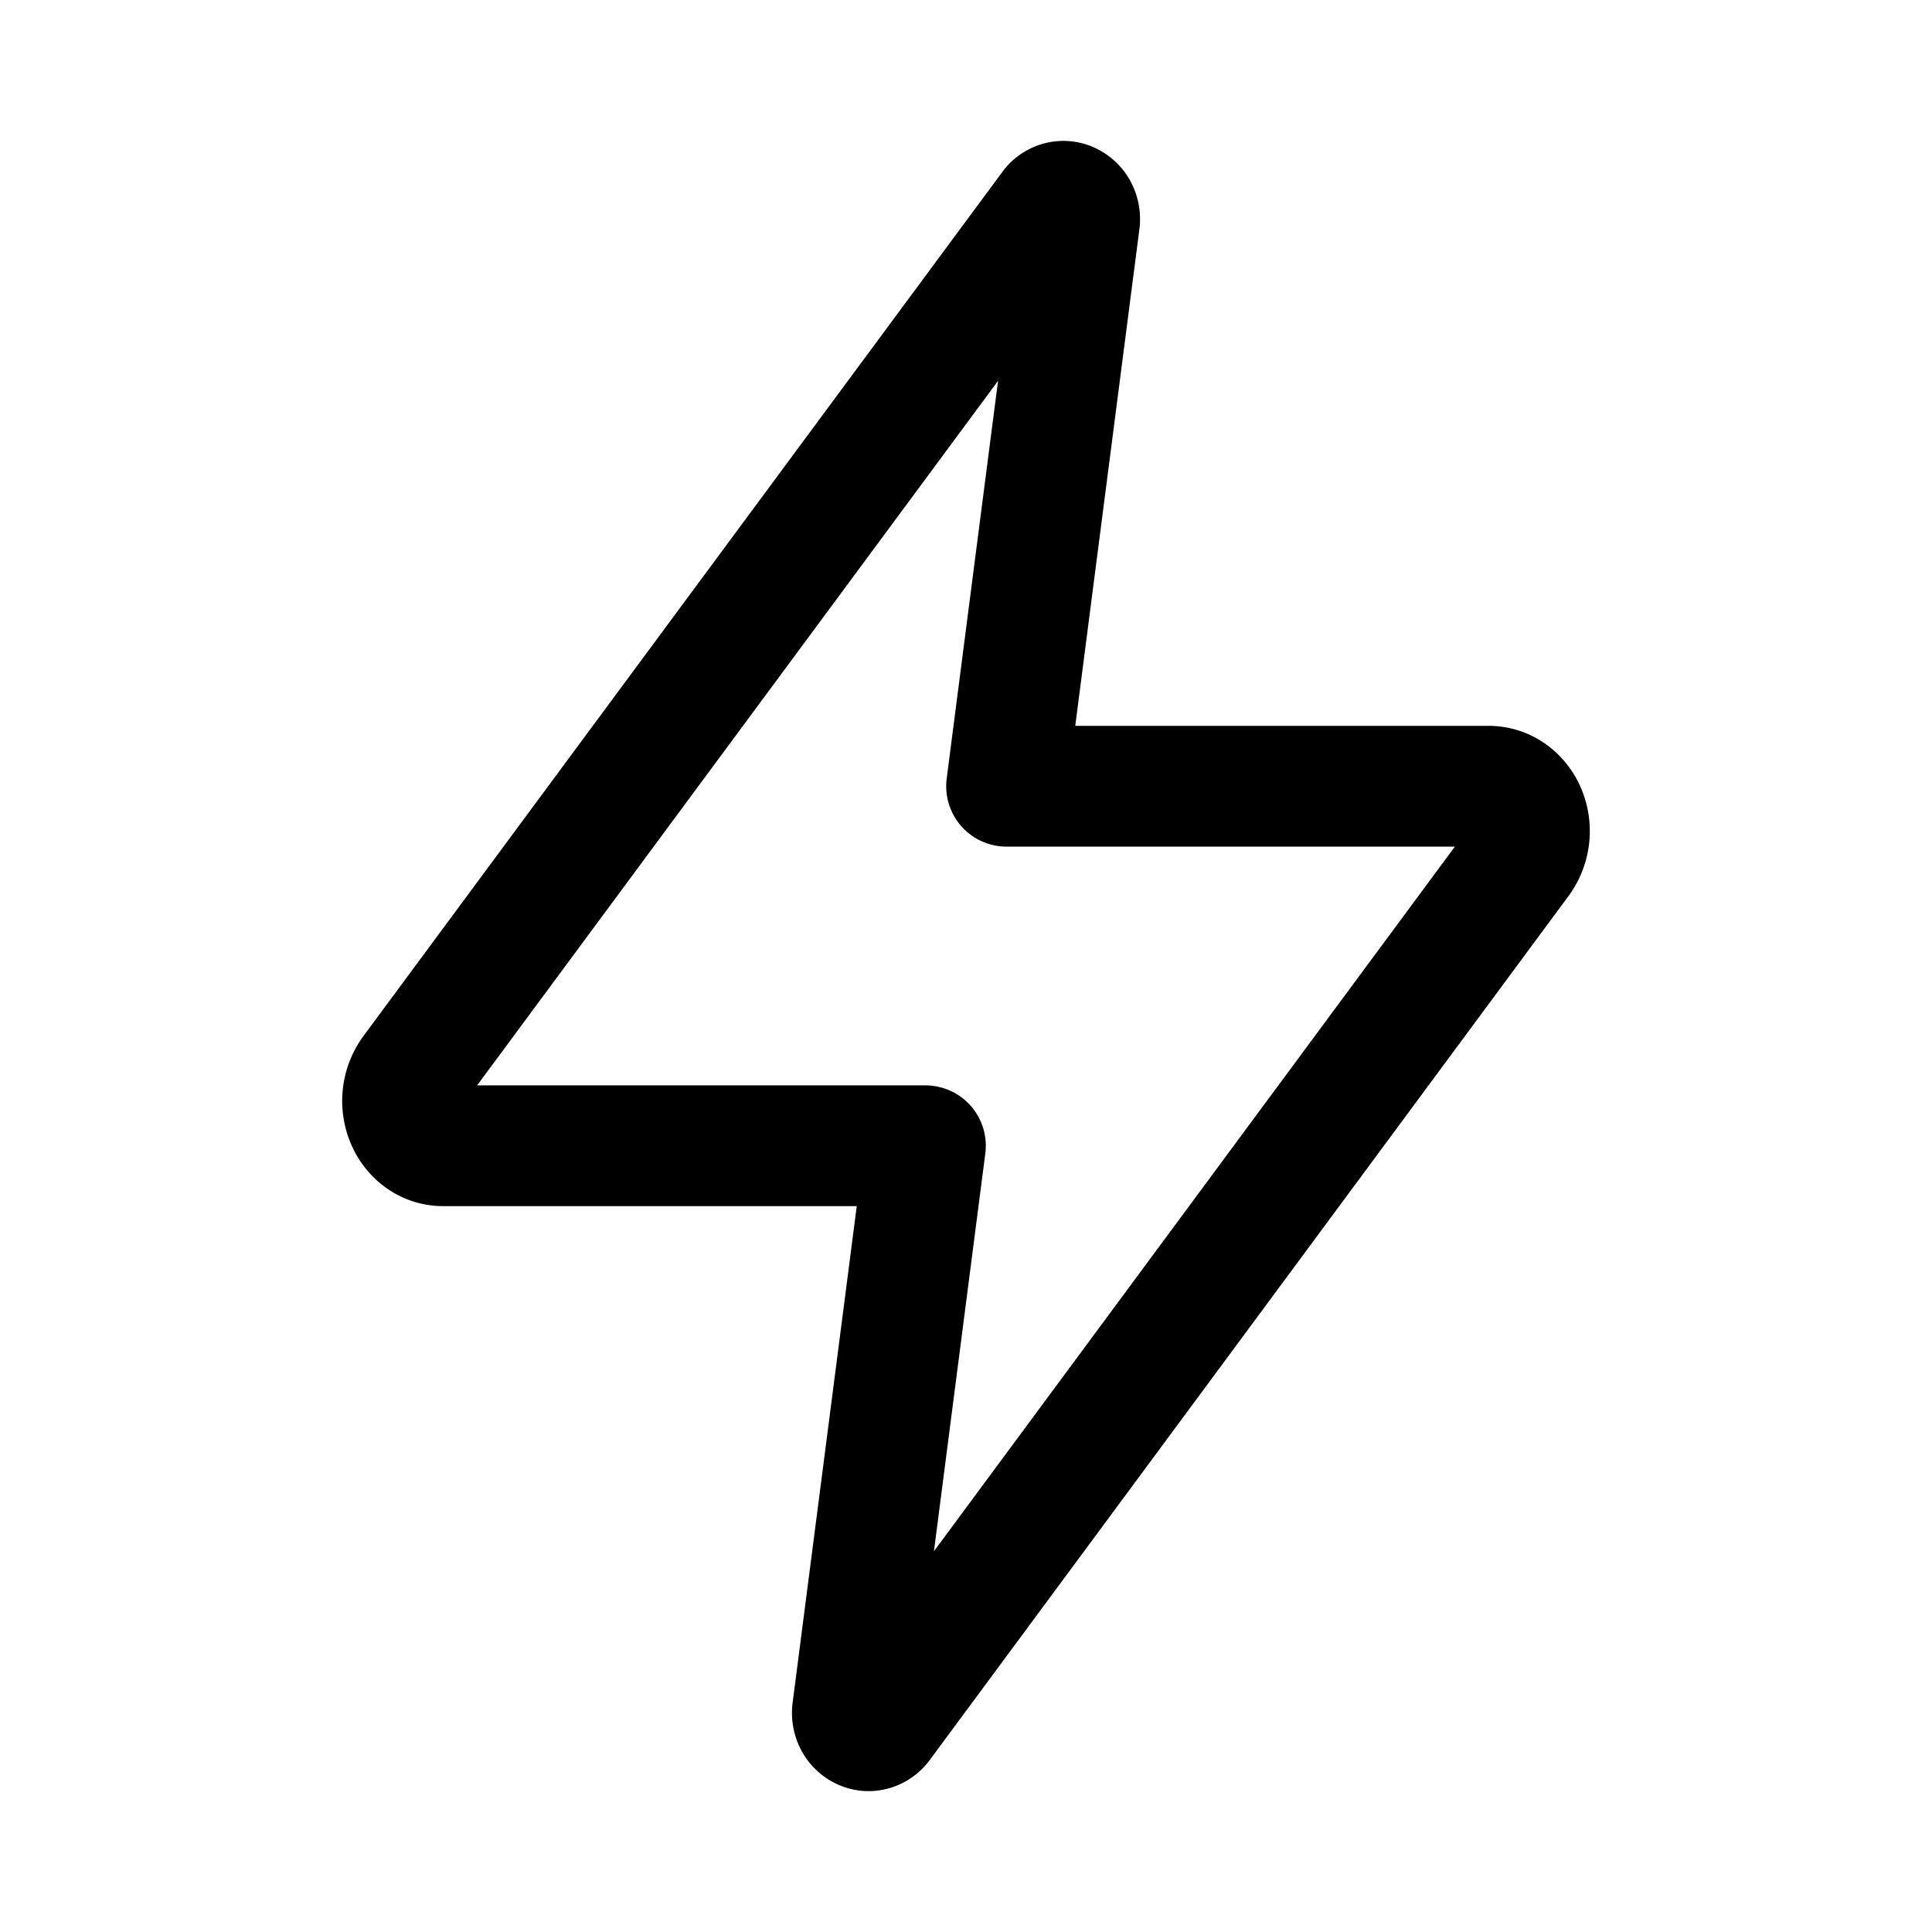
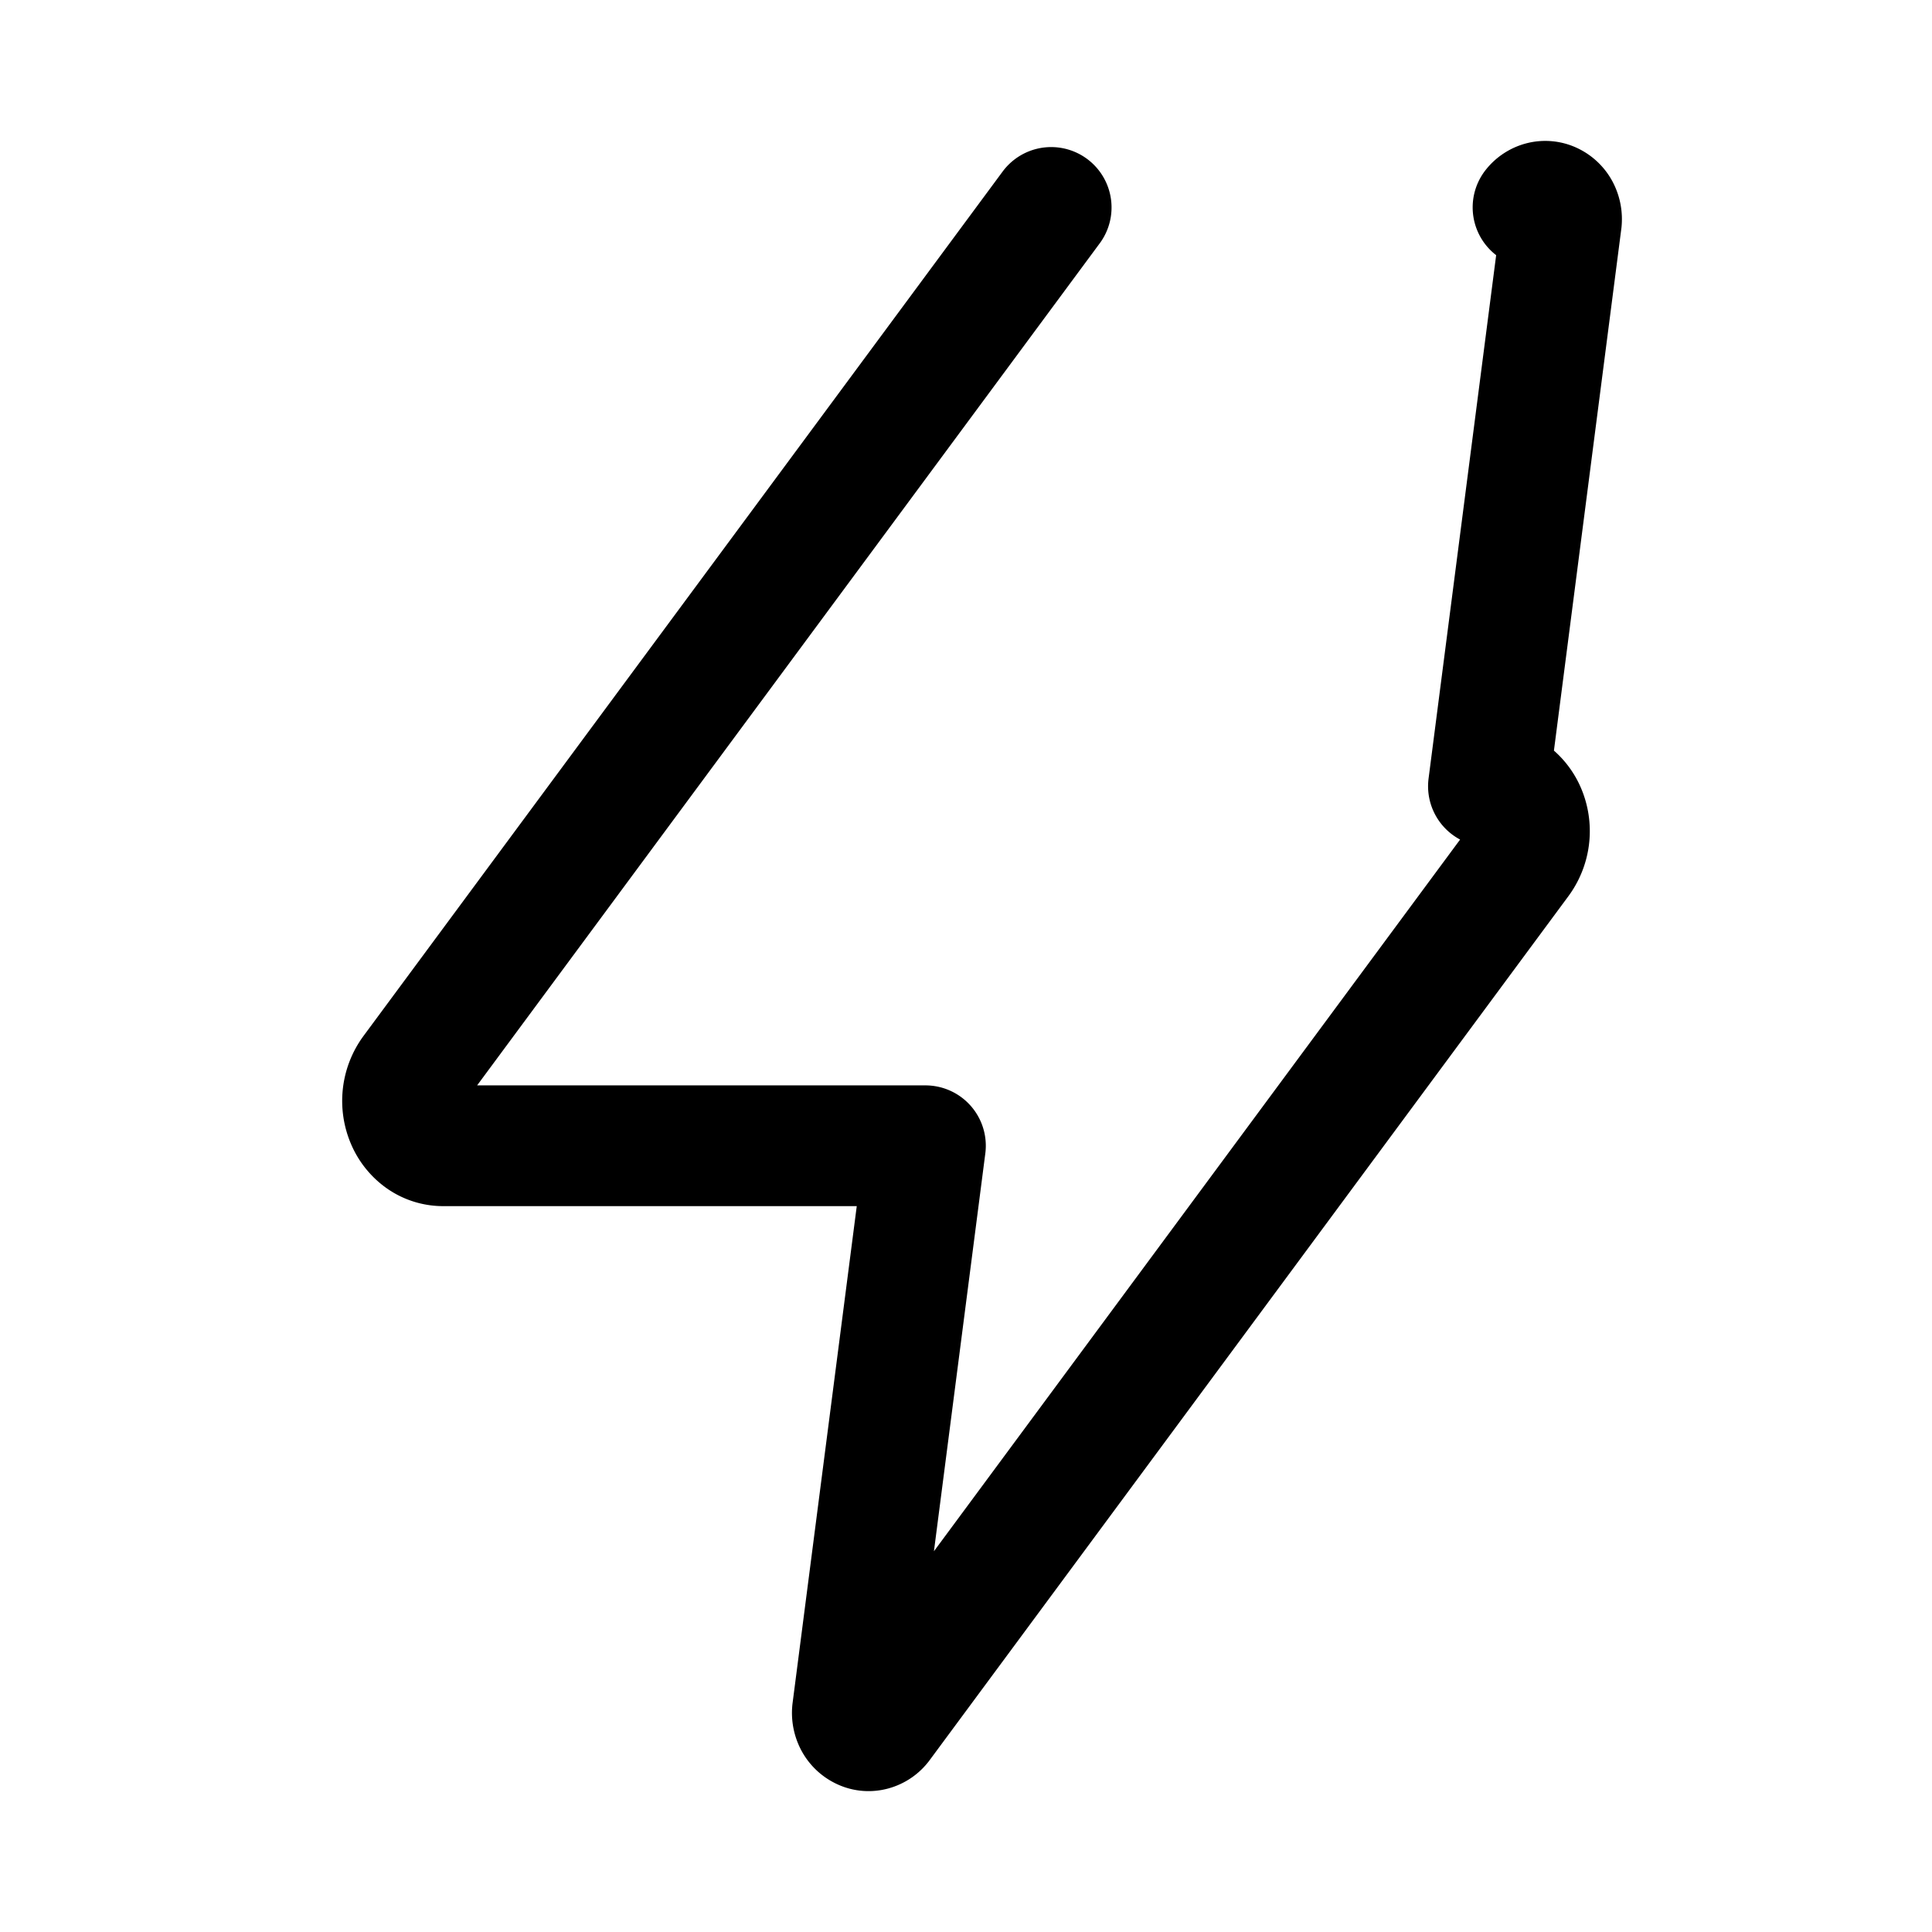
<svg xmlns="http://www.w3.org/2000/svg" width="800" height="800" viewBox="0 0 24 24">
-   <path fill="none" stroke="currentColor" stroke-linecap="round" stroke-linejoin="round" stroke-width="1.5" d="m13.058 2.577l-7.941 10.74a.612.612 0 0 0-.068.597a.543.543 0 0 0 .188.235a.468.468 0 0 0 .273.084h5.986l-.907 7.023a.243.243 0 0 0 .027.135a.21.21 0 0 0 .094.09c.04.02.083.024.125.013a.2.2 0 0 0 .107-.07l7.941-10.741a.612.612 0 0 0 .068-.597a.544.544 0 0 0-.188-.234a.468.468 0 0 0-.273-.085h-5.986l.907-7.023a.243.243 0 0 0-.027-.135a.21.21 0 0 0-.094-.09a.183.183 0 0 0-.125-.013a.199.199 0 0 0-.107.07" />
+   <path fill="none" stroke="currentColor" stroke-linecap="round" stroke-linejoin="round" stroke-width="1.5" d="m13.058 2.577l-7.941 10.74a.612.612 0 0 0-.068.597a.543.543 0 0 0 .188.235a.468.468 0 0 0 .273.084h5.986l-.907 7.023a.243.243 0 0 0 .027.135a.21.21 0 0 0 .094.09c.04.02.083.024.125.013a.2.2 0 0 0 .107-.07l7.941-10.741a.612.612 0 0 0 .068-.597a.544.544 0 0 0-.188-.234a.468.468 0 0 0-.273-.085l.907-7.023a.243.243 0 0 0-.027-.135a.21.21 0 0 0-.094-.09a.183.183 0 0 0-.125-.013a.199.199 0 0 0-.107.07" />
</svg>